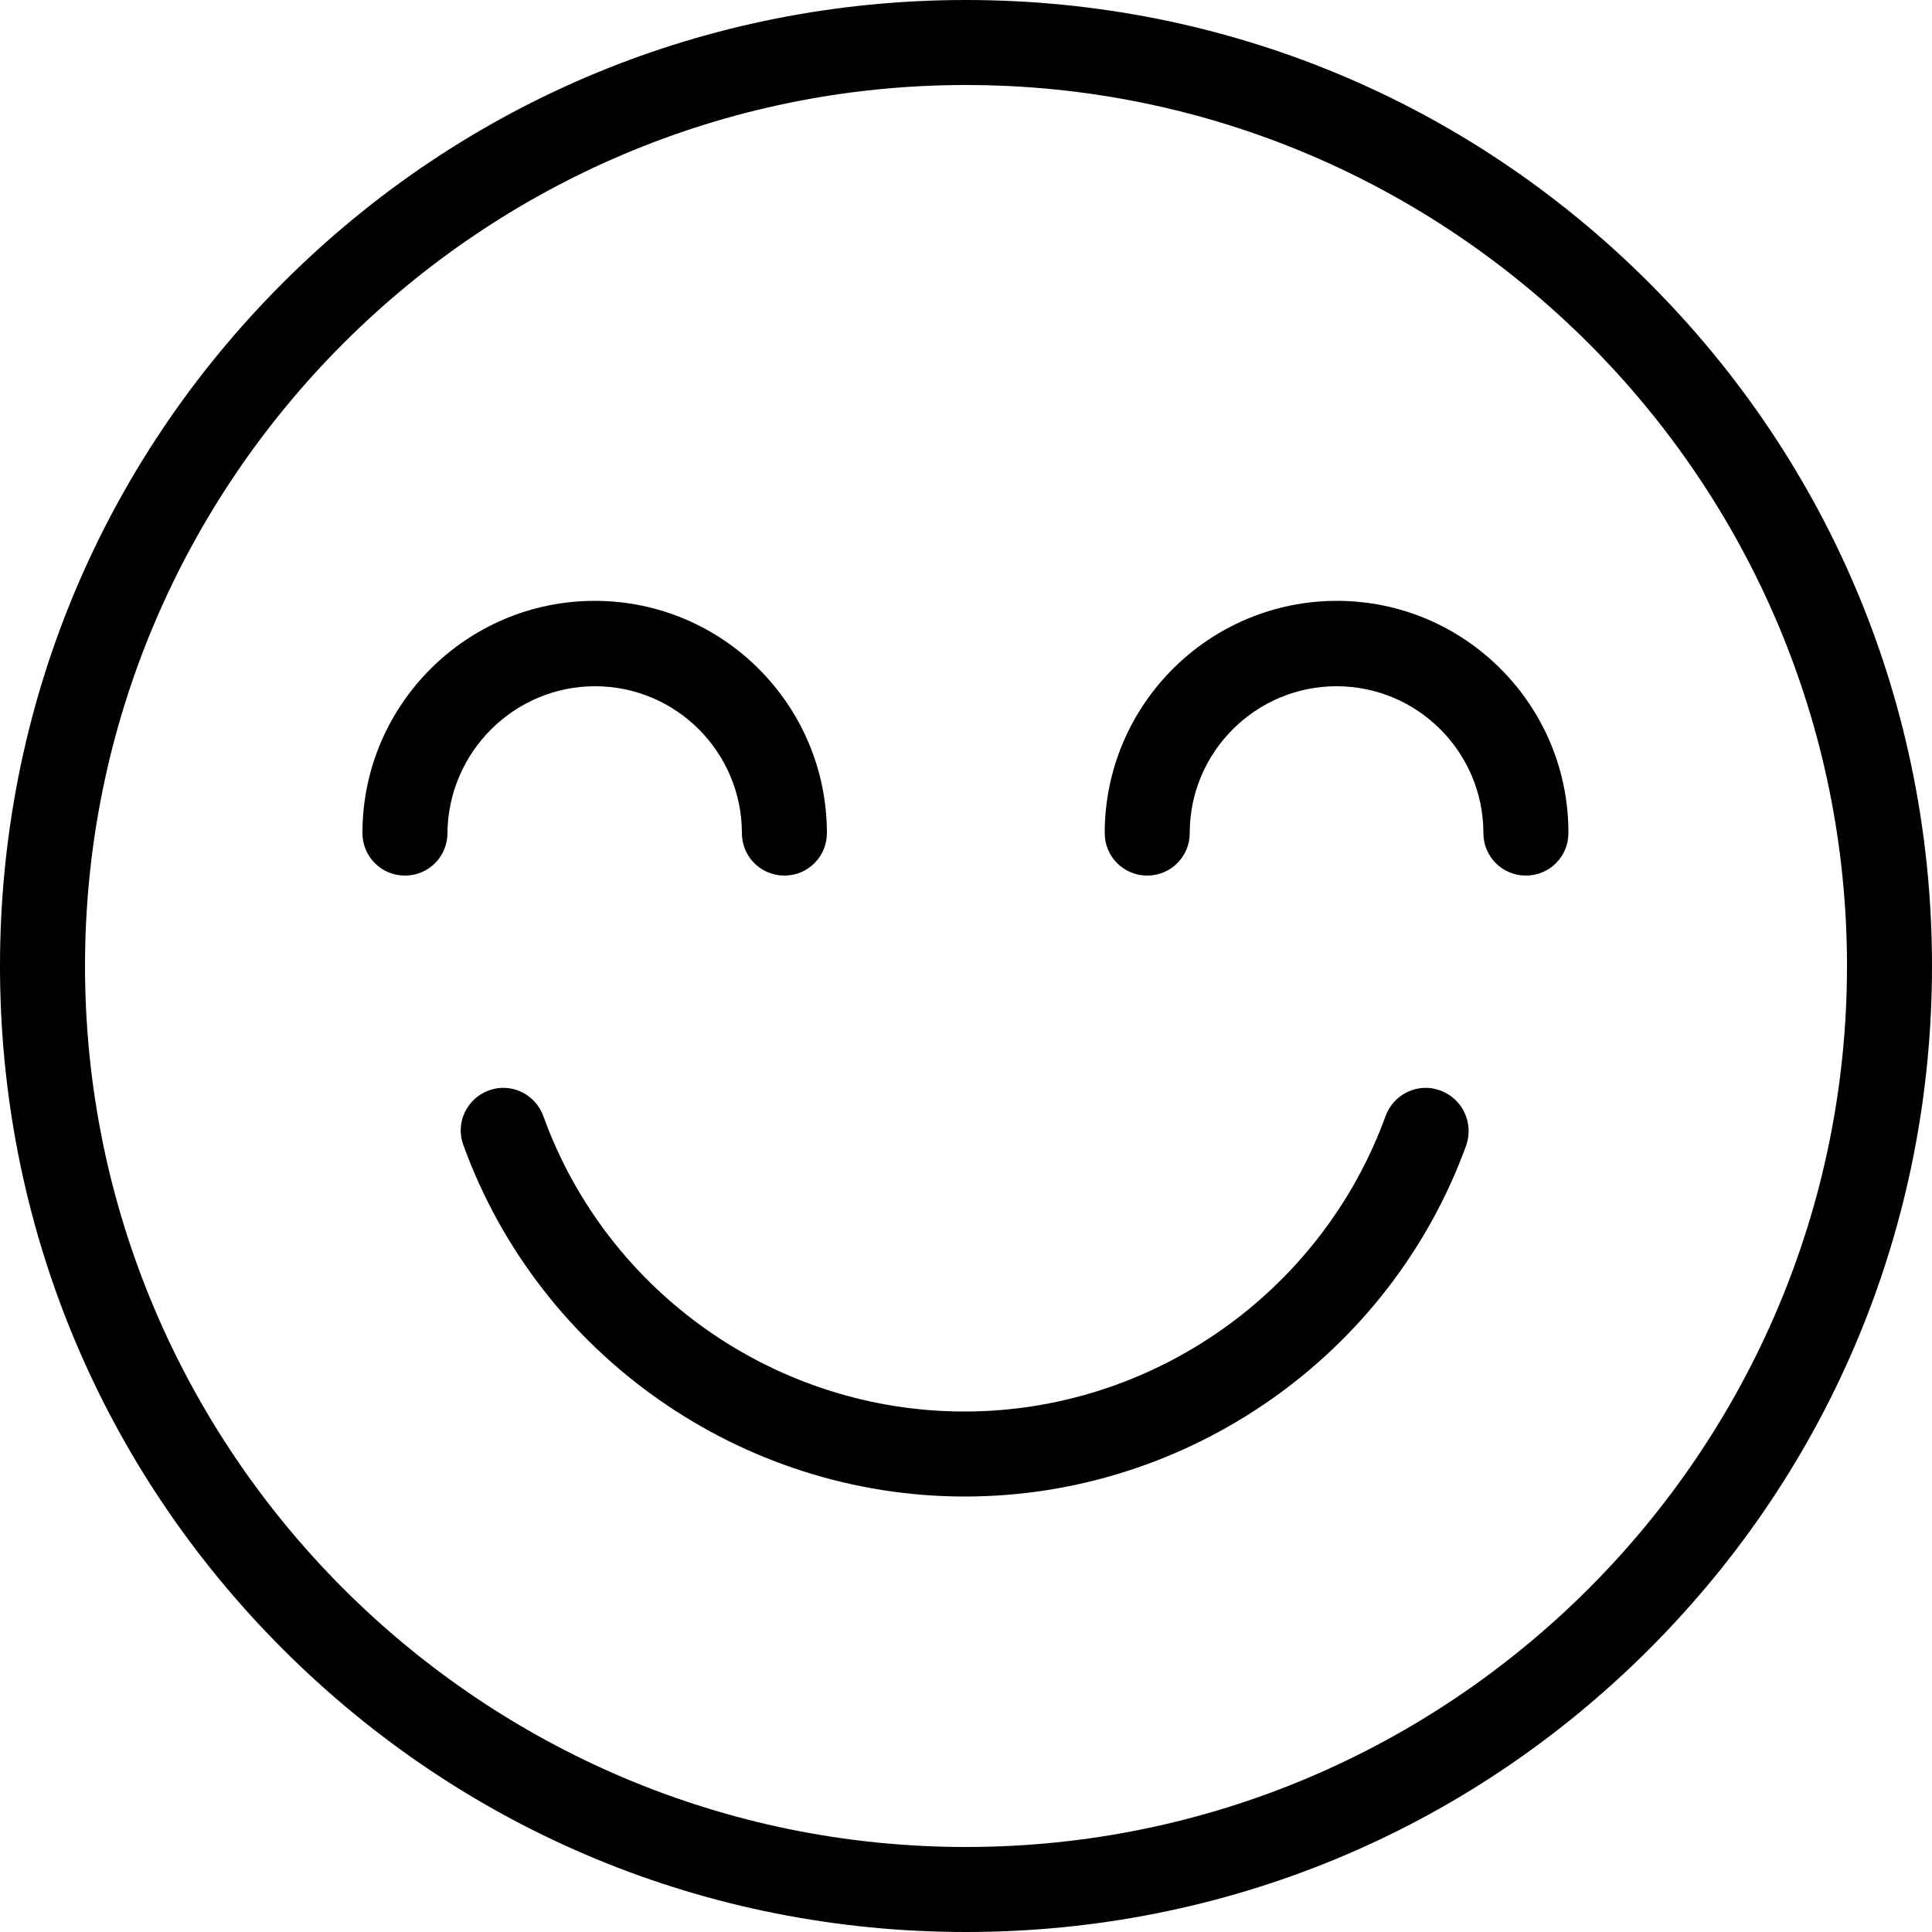
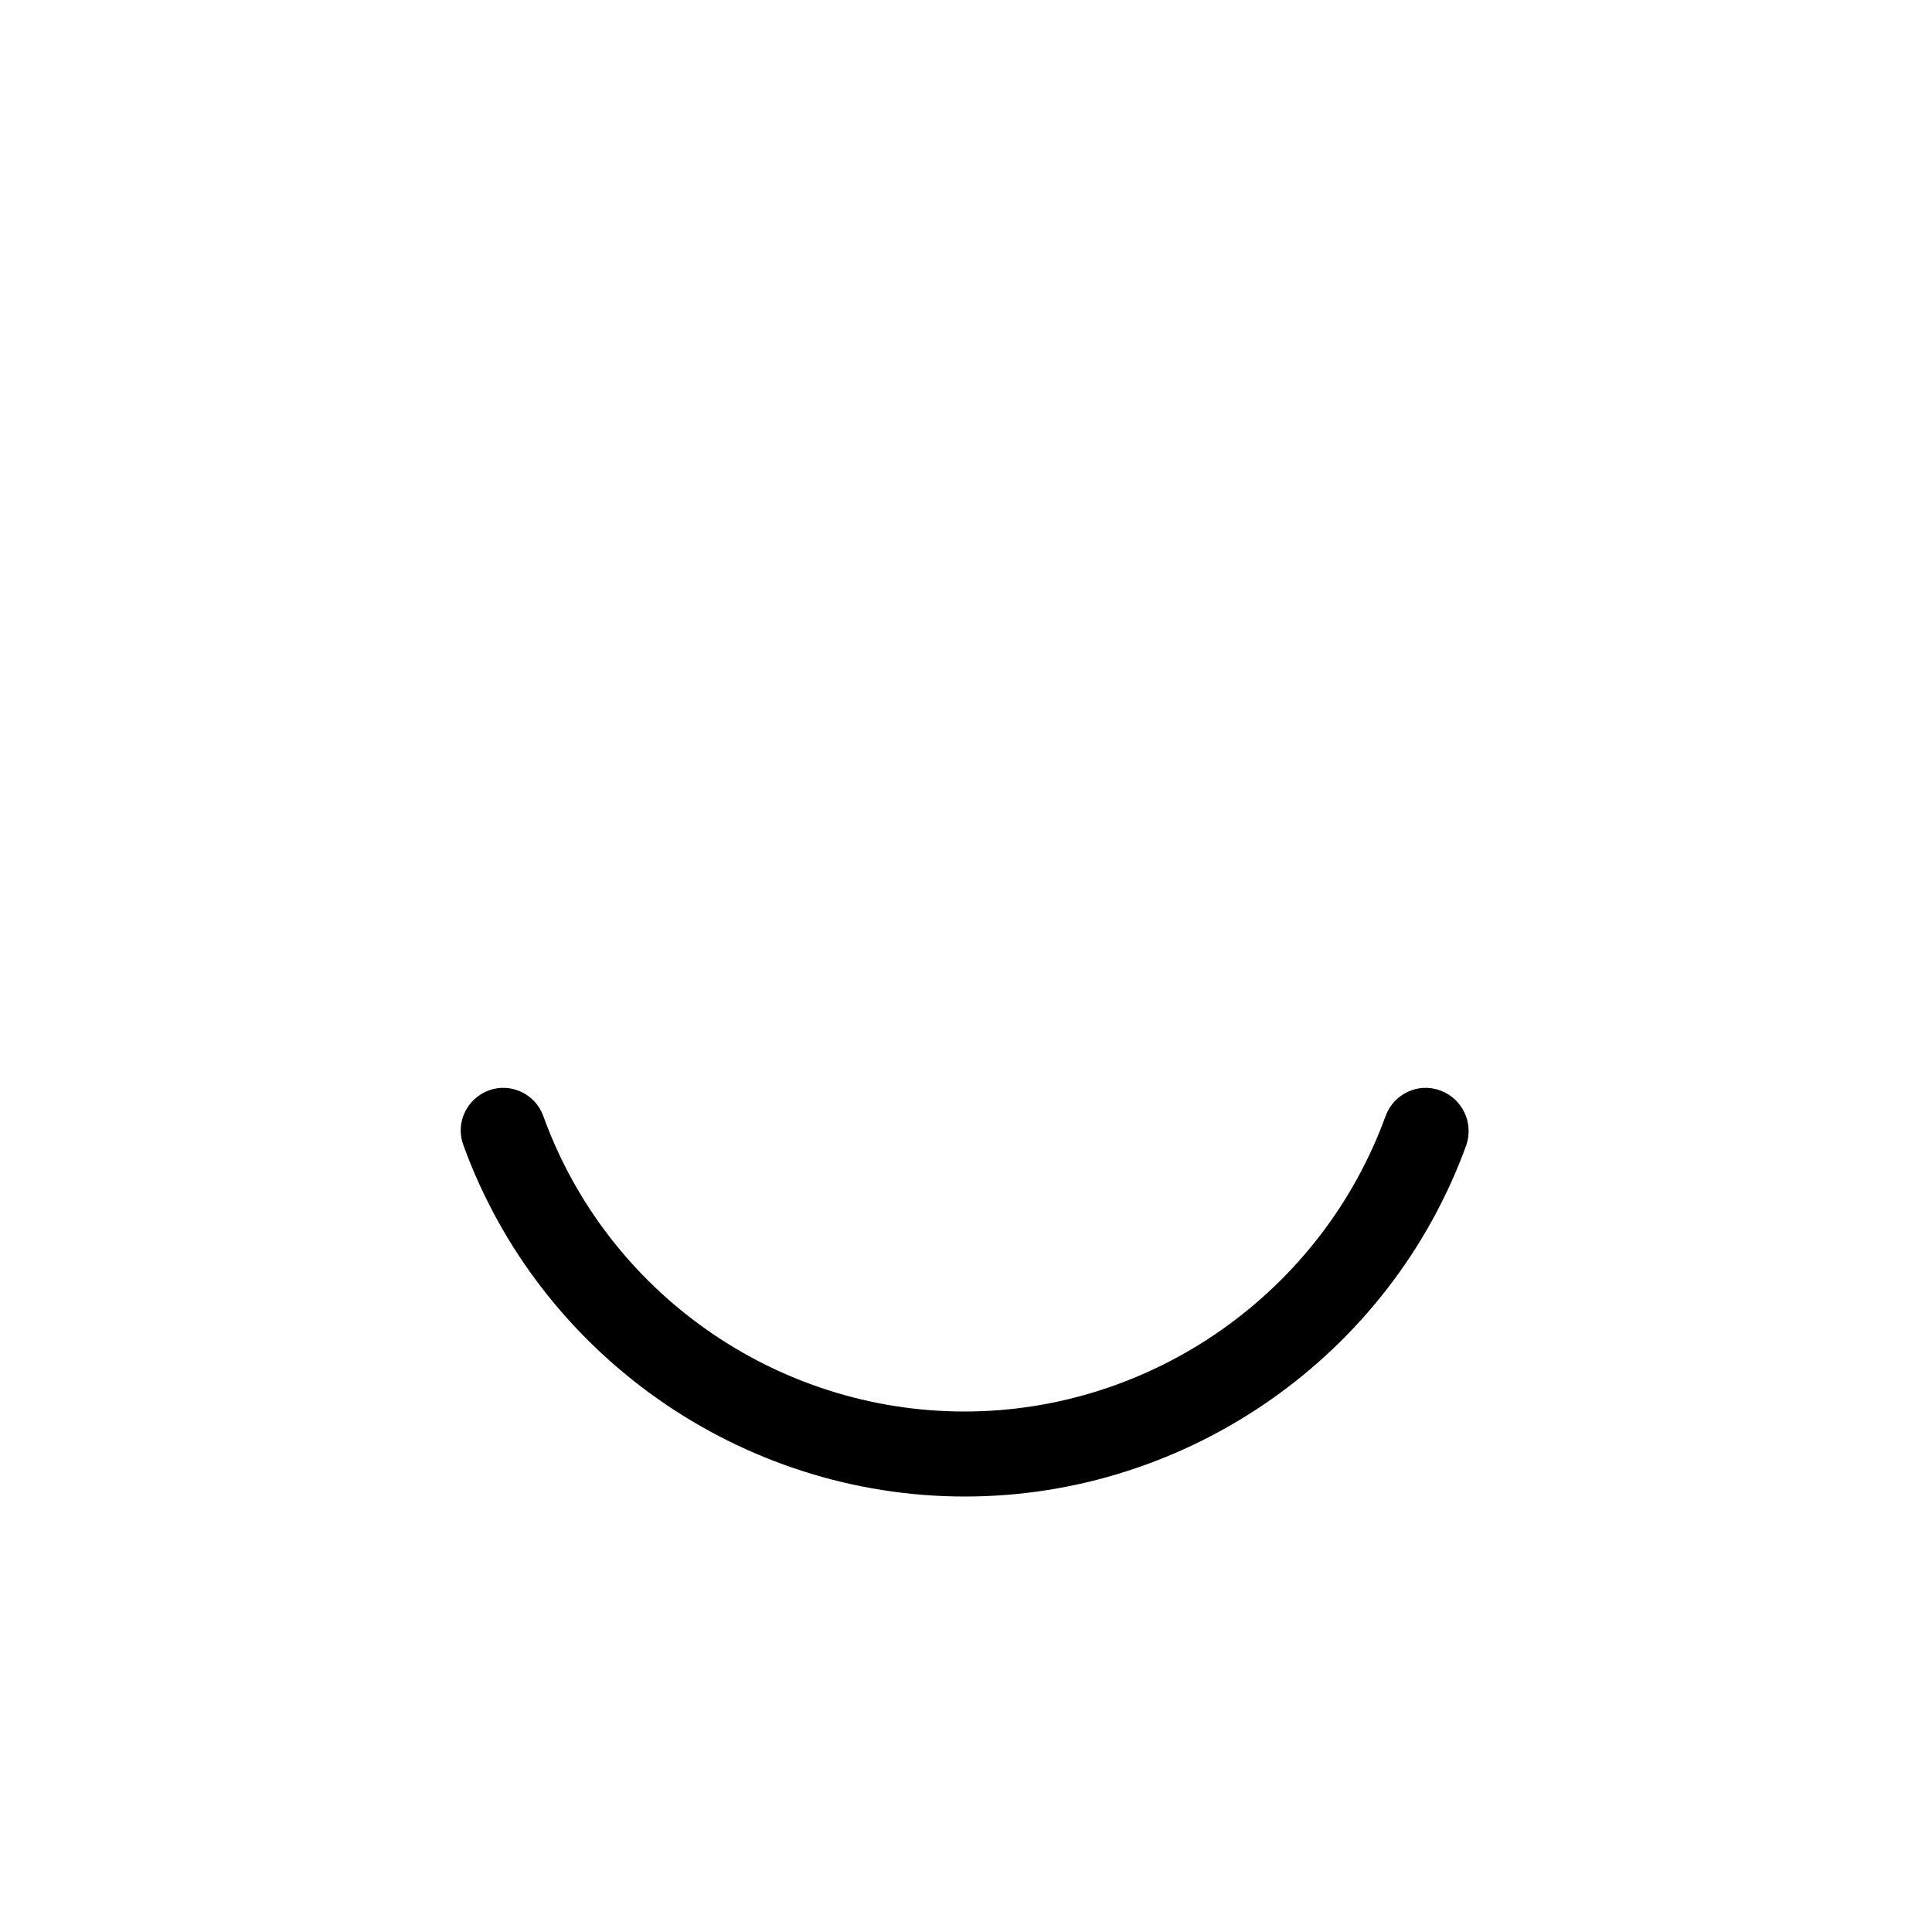
<svg xmlns="http://www.w3.org/2000/svg" width="1000" zoomAndPan="magnify" viewBox="0 0 750 750" height="1000" preserveAspectRatio="xMidYMid meet" version="1.0">
-   <path fill="#000000" d="M 640.199 109.801 C 569.398 39 475.199 0 375 0 C 274.801 0 180.602 39 109.801 109.801 C 39 180.602 0 274.801 0 375 C 0 475.199 39 569.398 109.801 640.199 C 180.602 711 274.801 750 375 750 C 475.199 750 569.398 711 640.199 640.199 C 711 569.398 750 475.199 750 375 C 750 274.801 711 180.602 640.199 109.801 Z M 375 717 C 186.449 717 33 563.551 33 375 C 33 186.449 186.449 33 375 33 C 563.551 33 717 186.449 717 375 C 717 563.551 563.551 717 375 717 Z M 375 717 " fill-opacity="1" fill-rule="nonzero" />
  <path fill="#000000" d="M 559.051 423.301 C 550.5 420.148 541.051 424.648 537.898 433.199 C 513 501.75 447.301 547.949 374.398 547.949 C 301.352 547.949 235.648 501.898 210.898 433.199 C 207.75 424.648 198.301 420.148 189.75 423.301 C 181.199 426.449 176.699 435.898 179.852 444.449 C 209.398 526.051 287.699 580.949 374.551 580.949 C 461.398 580.949 539.699 526.051 569.25 444.449 C 572.102 435.898 567.75 426.449 559.051 423.301 Z M 559.051 423.301 " fill-opacity="1" fill-rule="nonzero" />
-   <path fill="#000000" d="M 519 233.25 C 469.352 233.25 428.852 273.602 428.852 323.398 C 428.852 332.551 436.199 339.898 445.352 339.898 C 454.5 339.898 461.852 332.551 461.852 323.398 C 461.852 291.898 487.5 266.398 518.852 266.398 C 550.352 266.398 575.852 292.051 575.852 323.398 C 575.852 332.551 583.199 339.898 592.352 339.898 C 601.5 339.898 608.852 332.551 608.852 323.398 C 609 273.75 568.648 233.25 519 233.25 Z M 519 233.25 " fill-opacity="1" fill-rule="nonzero" />
-   <path fill="#000000" d="M 231 266.398 C 262.5 266.398 288 292.051 288 323.398 C 288 332.551 295.352 339.898 304.5 339.898 C 313.648 339.898 321 332.551 321 323.398 C 321 273.75 280.648 233.25 230.852 233.25 C 181.199 233.25 140.699 273.602 140.699 323.398 C 140.699 332.551 148.051 339.898 157.199 339.898 C 166.352 339.898 173.699 332.551 173.699 323.398 C 174 291.898 199.648 266.398 231 266.398 Z M 231 266.398 " fill-opacity="1" fill-rule="nonzero" />
</svg>